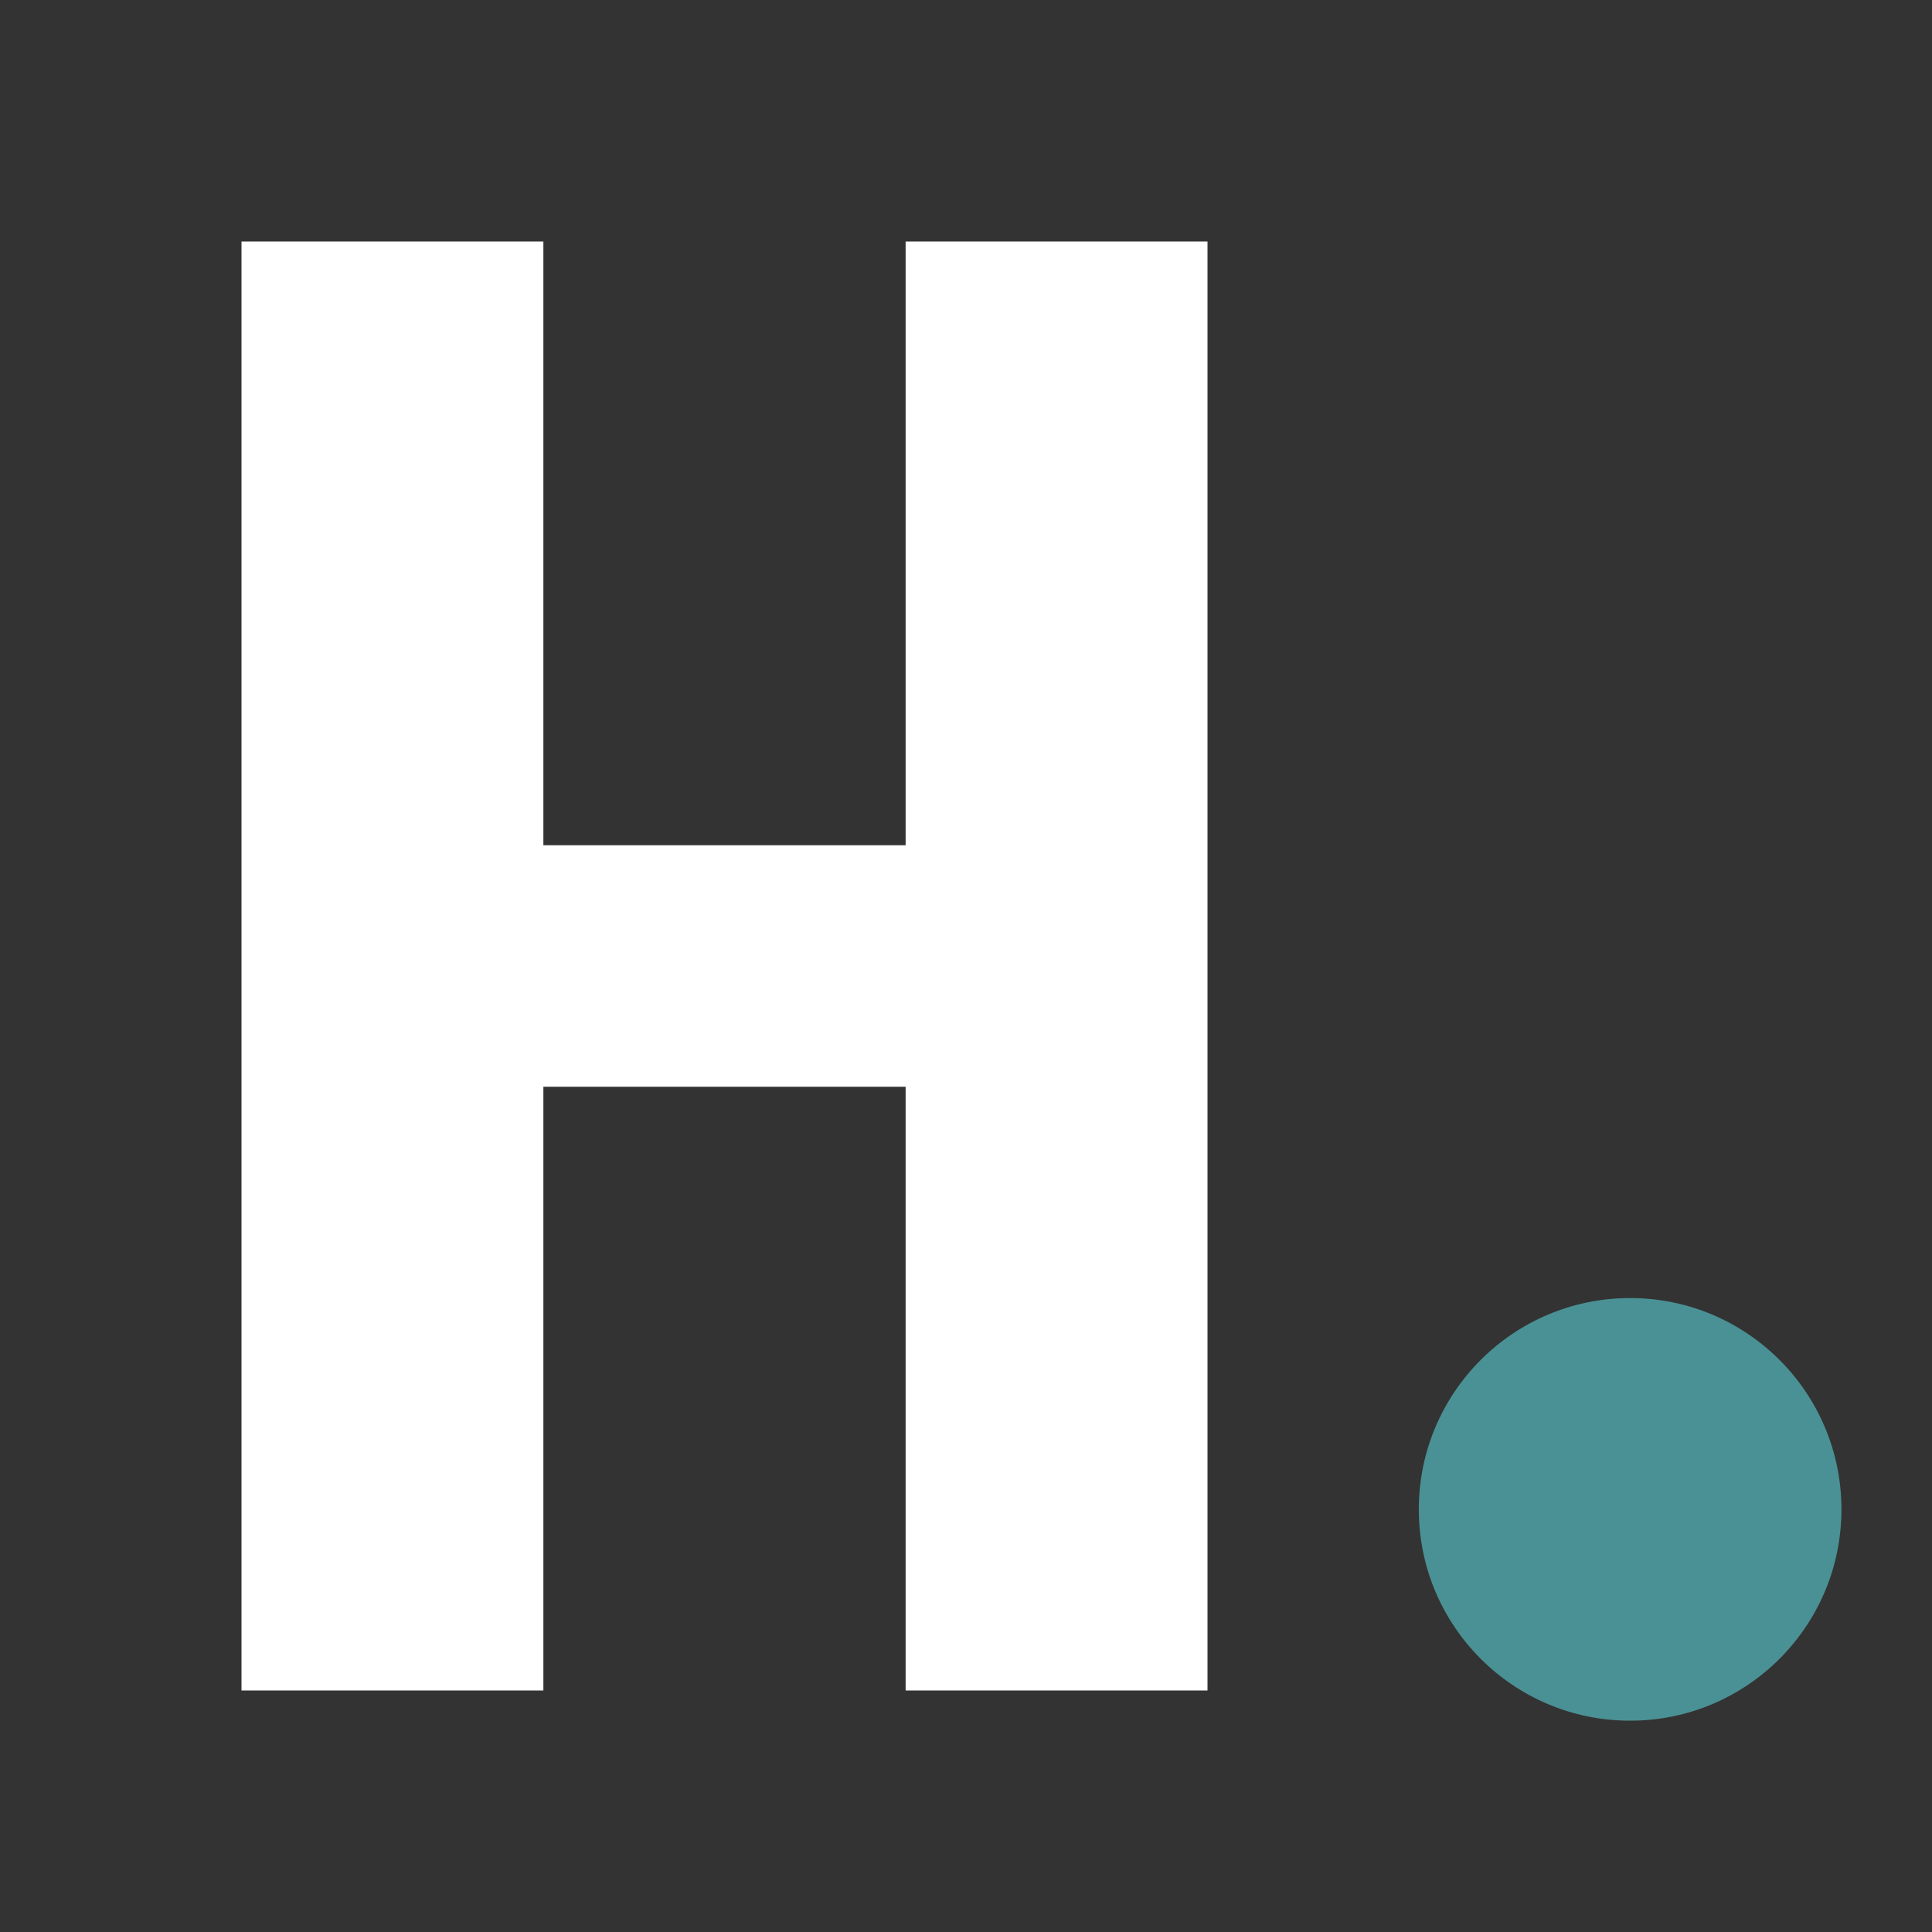
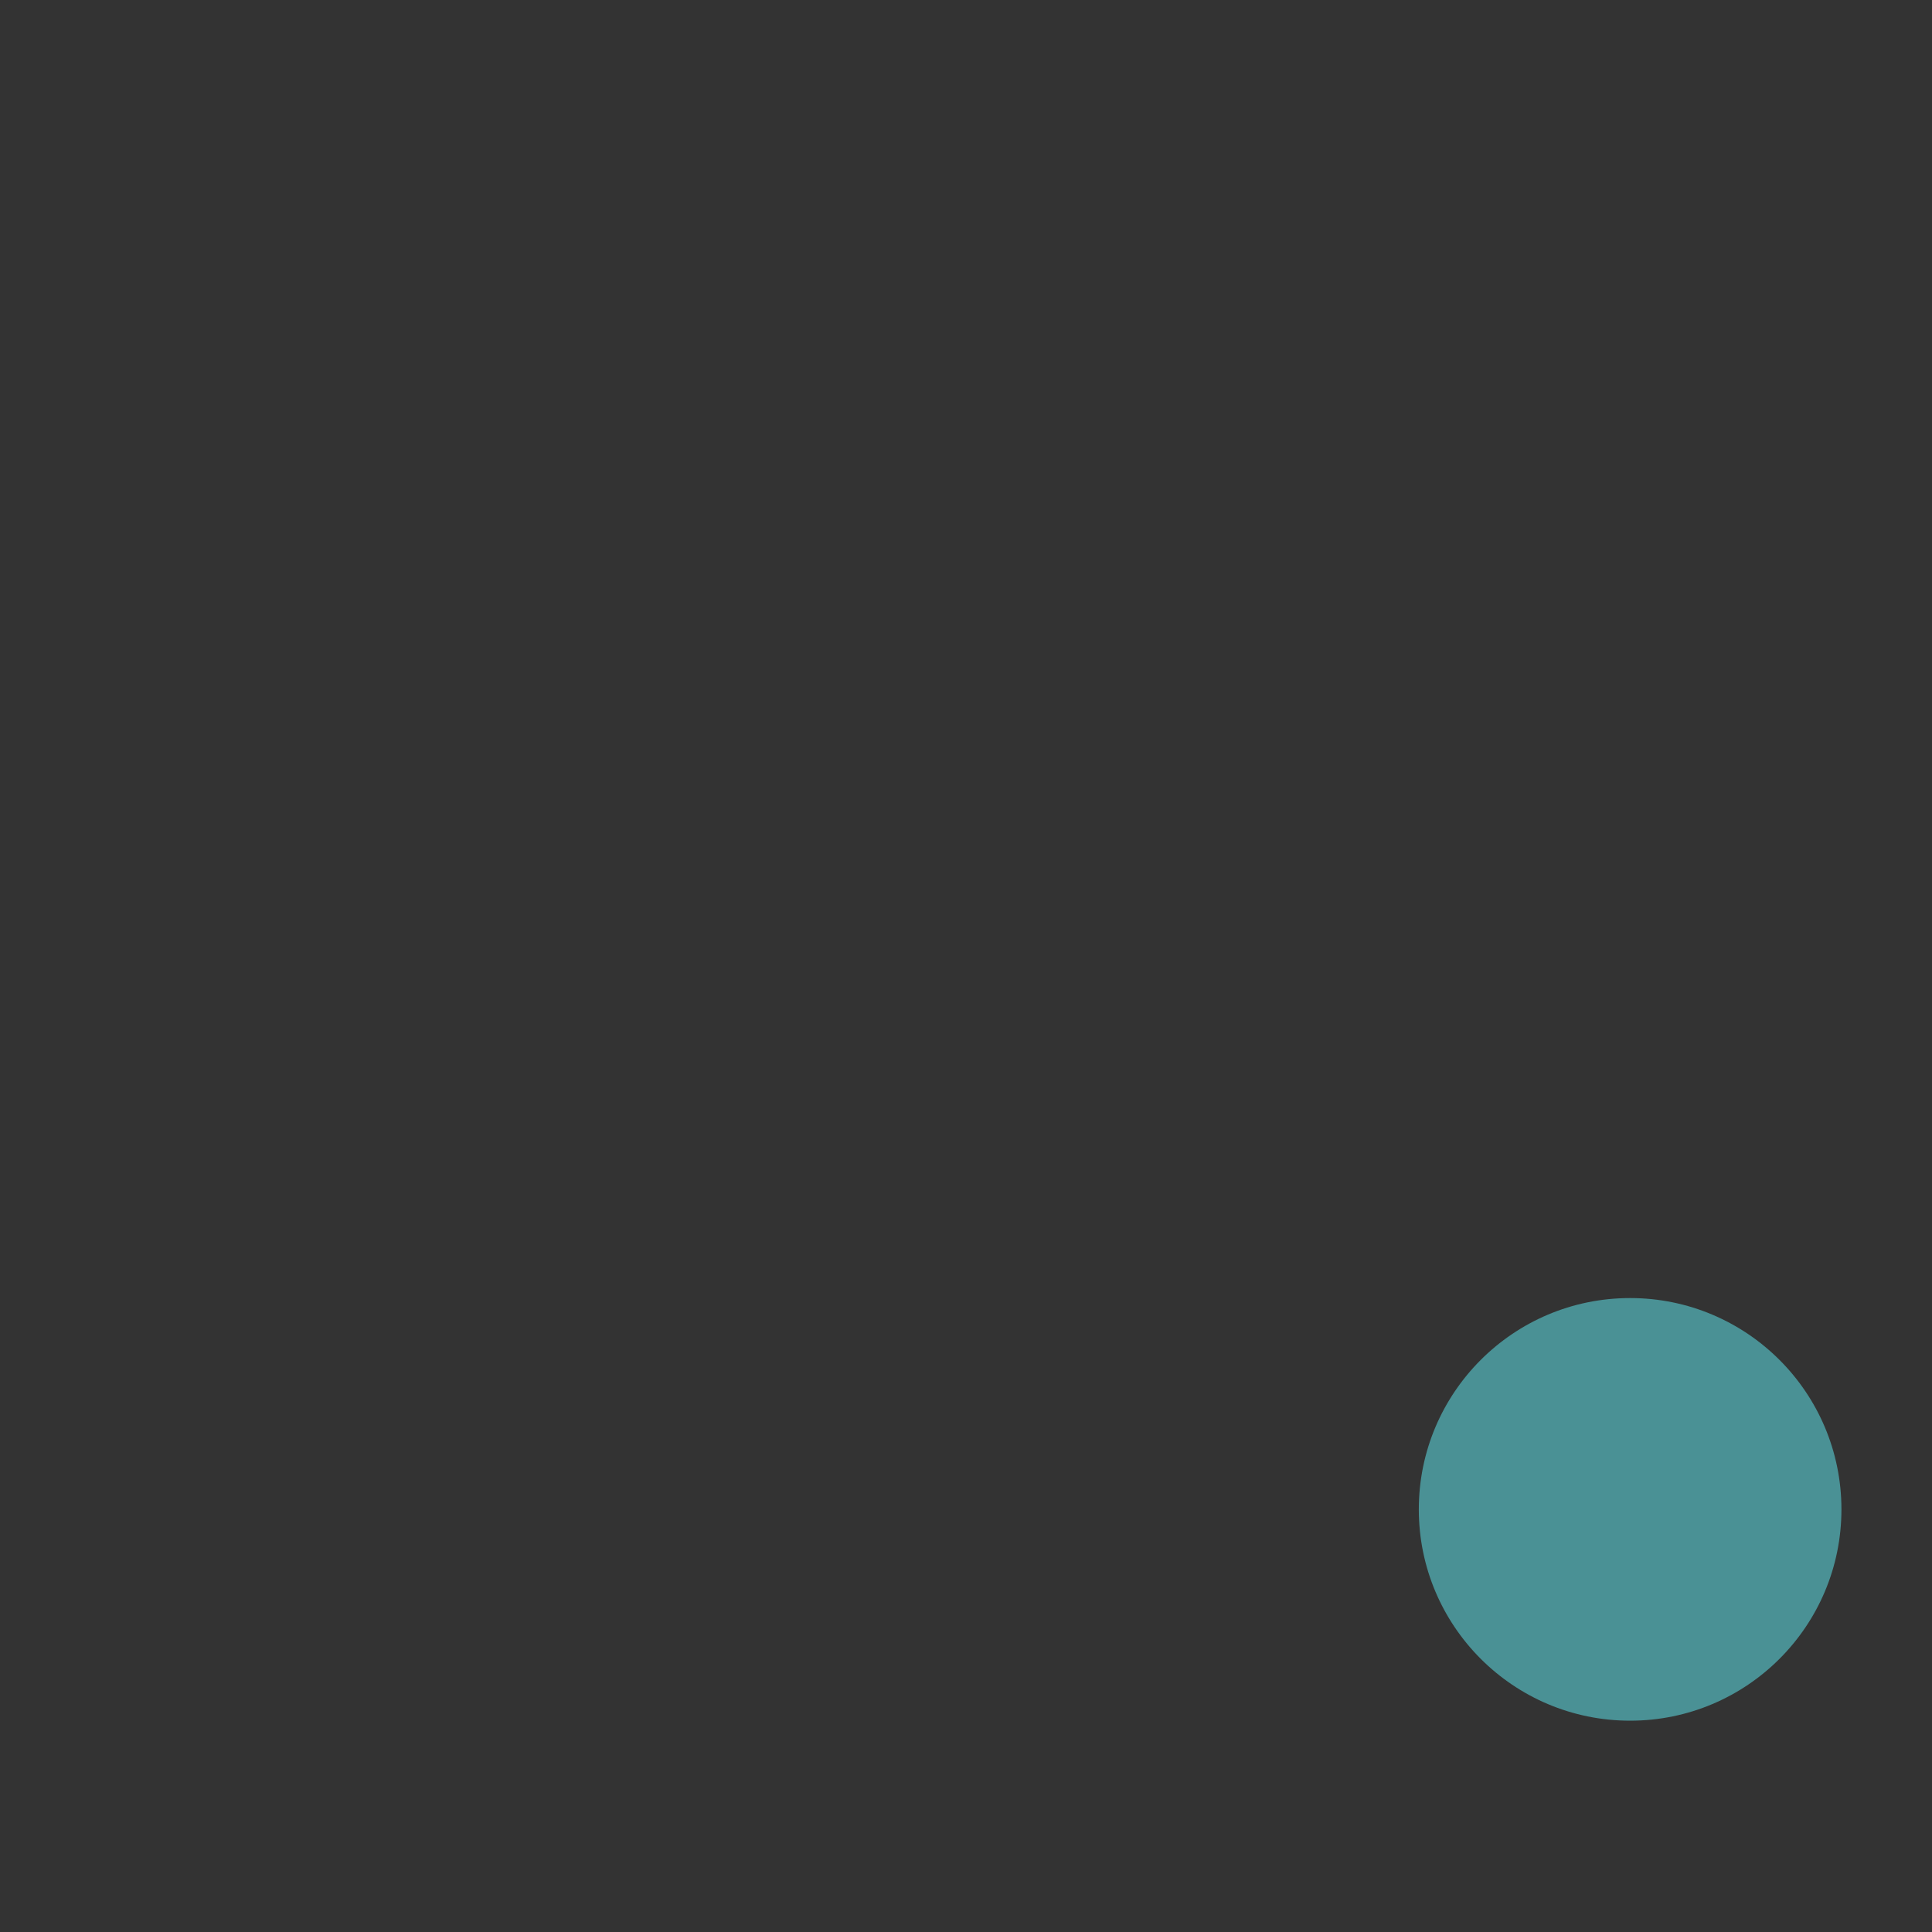
<svg xmlns="http://www.w3.org/2000/svg" viewBox="0 0 32 32">
  <rect x="0" y="0" width="32" height="32" fill="#333333" stroke="none" />
-   <path d="M4 4h5v10h6V4h5v24h-5V18H9v10H4V4z" fill="white" />
  <circle cx="27" cy="25" r="3.5" fill="#4a9195" />
</svg>